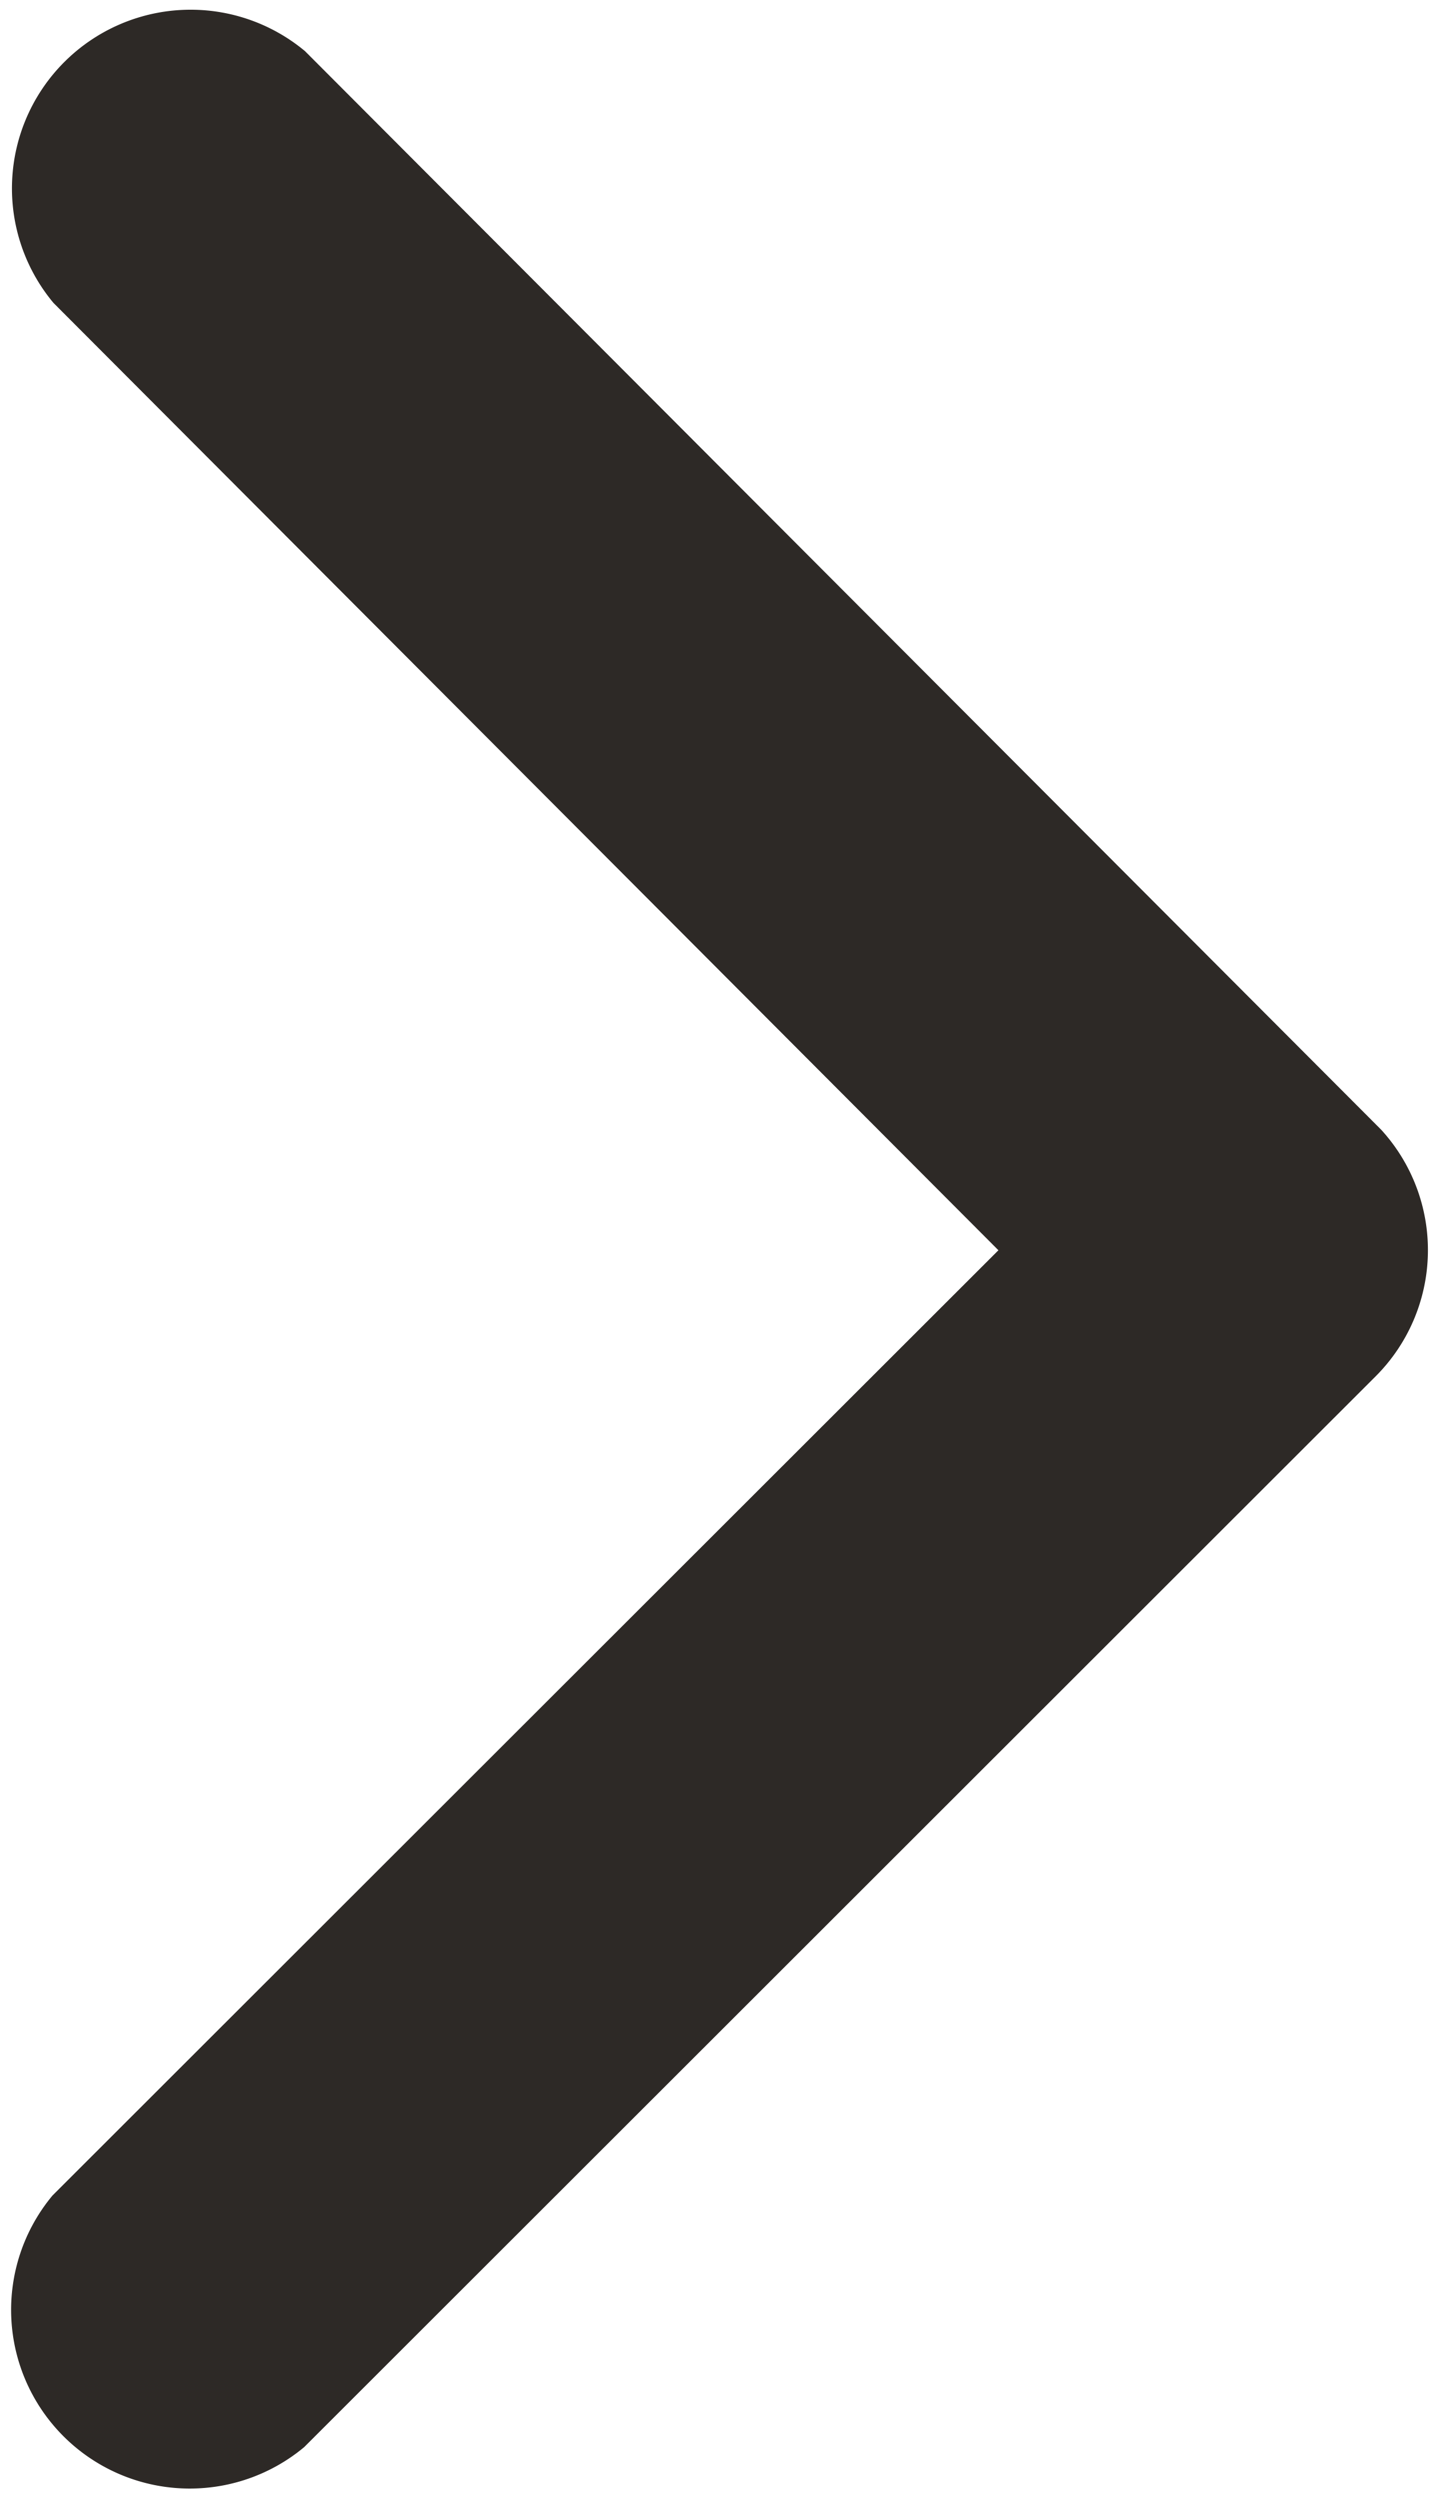
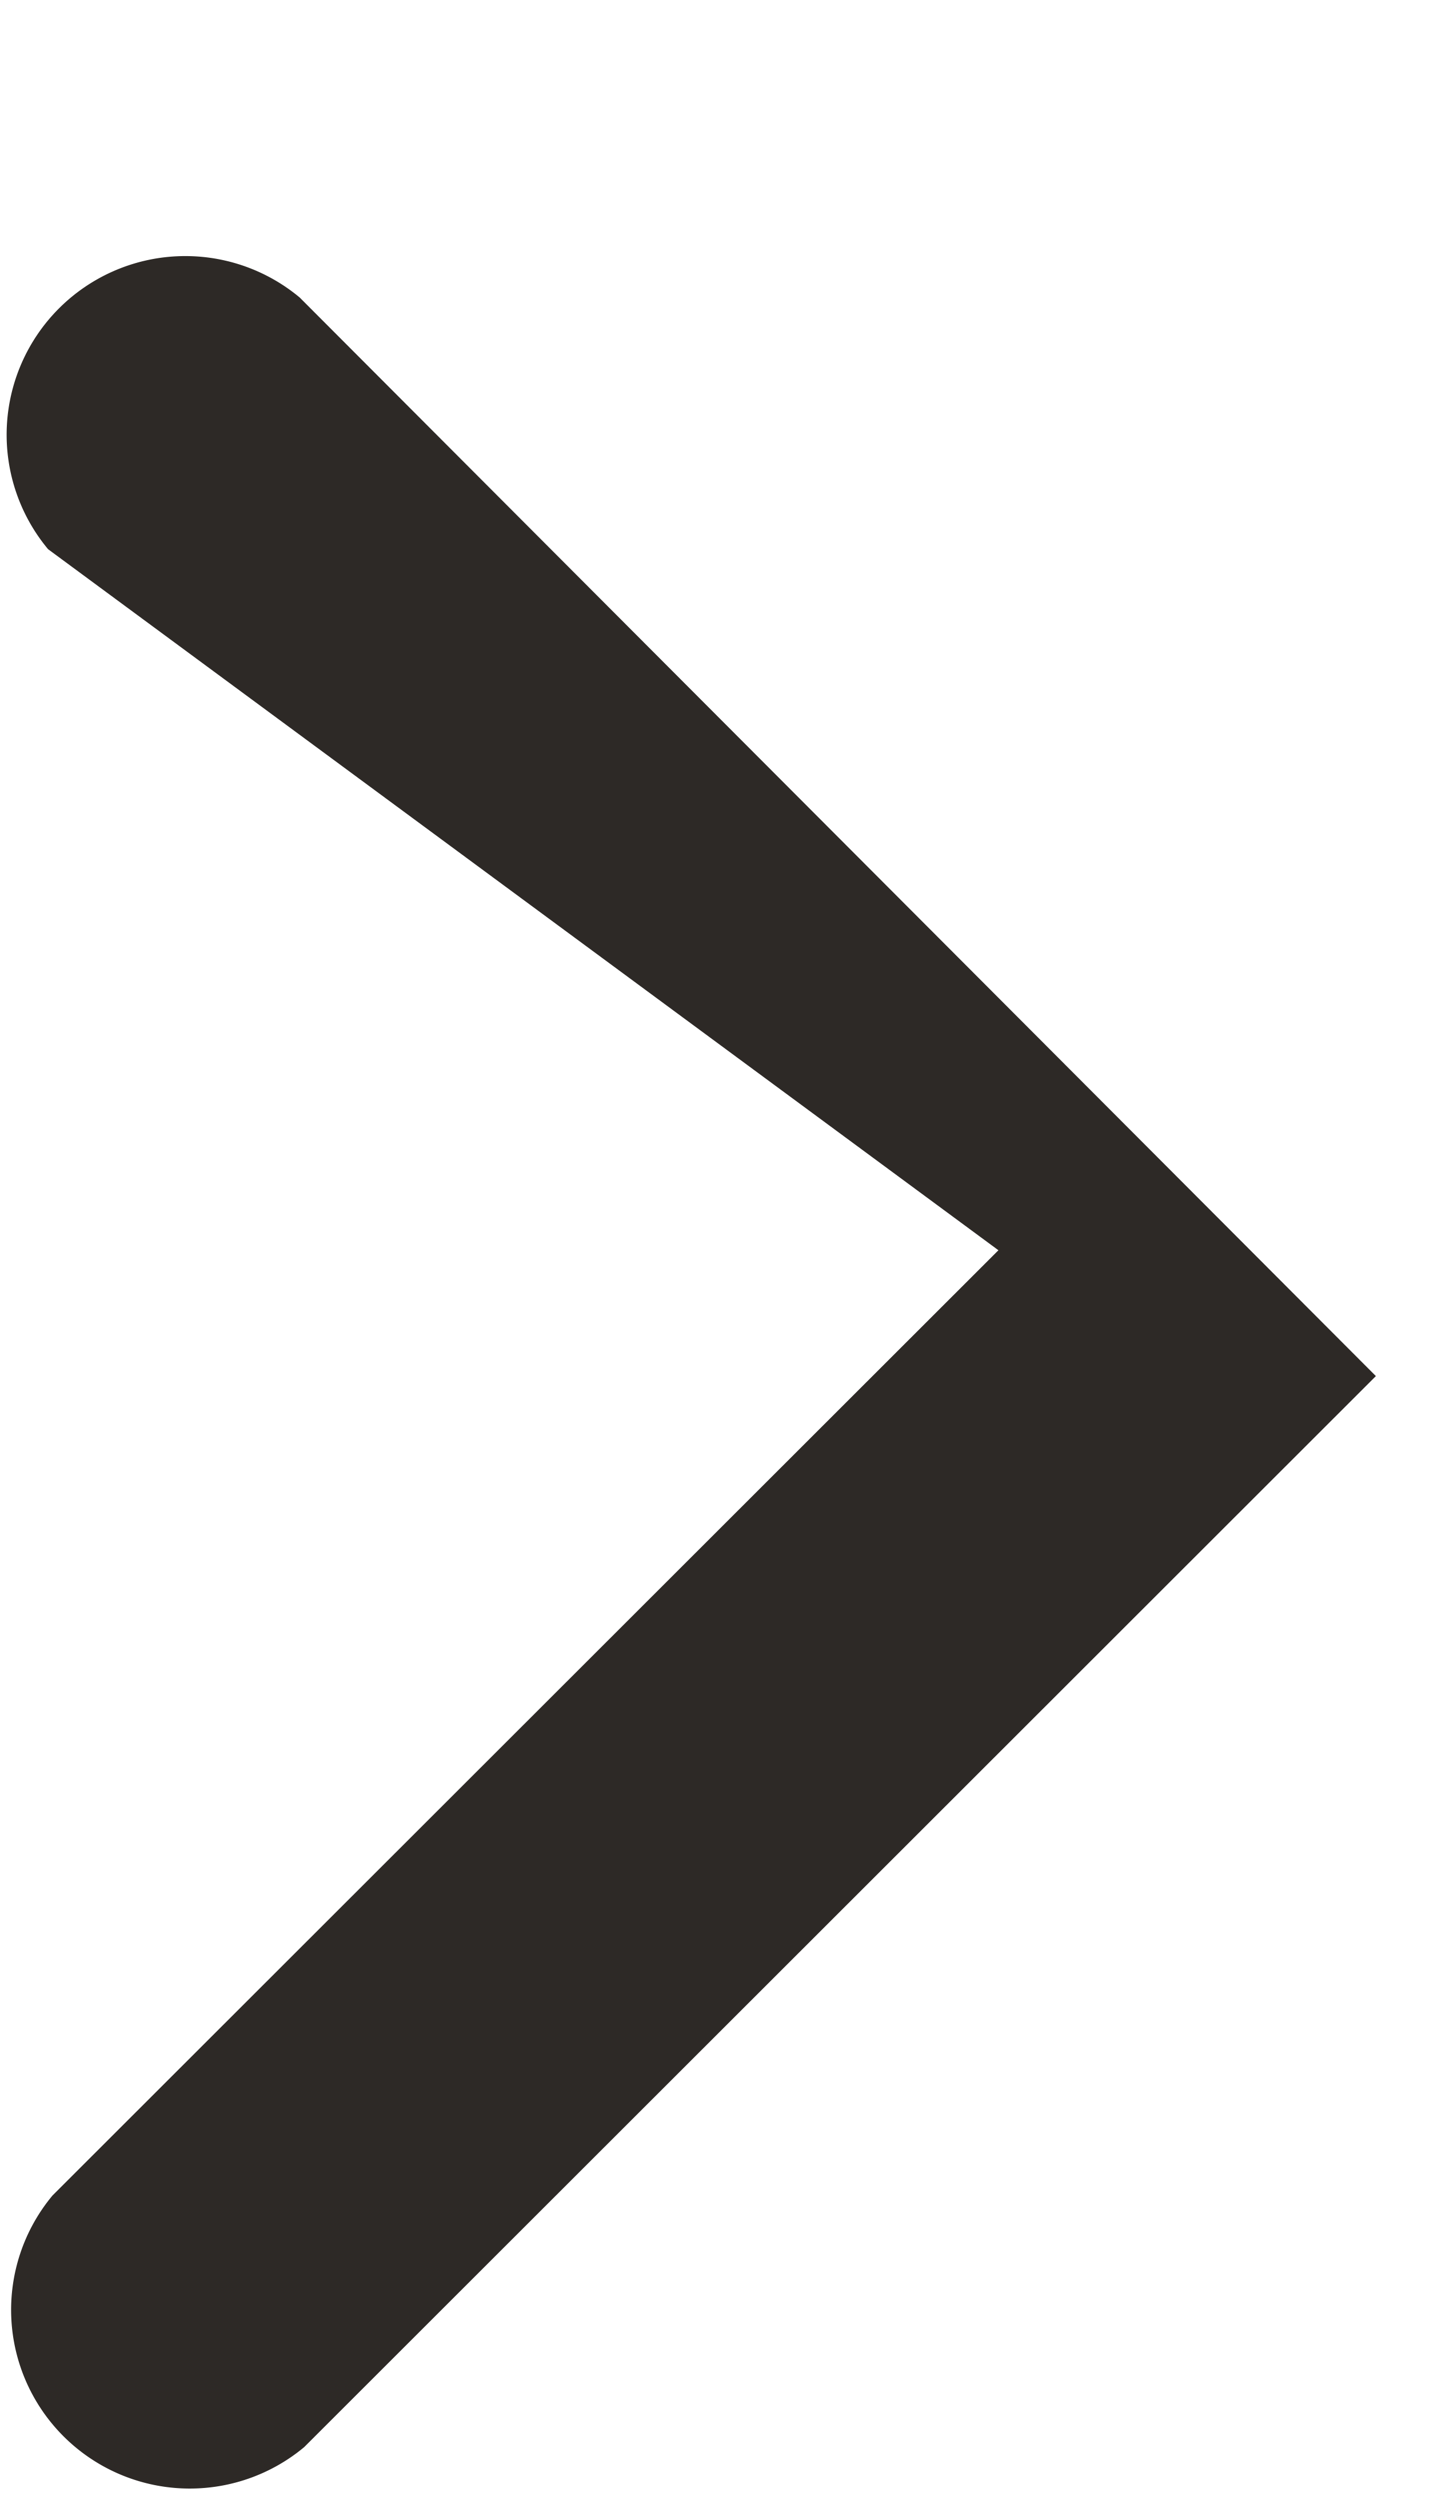
<svg xmlns="http://www.w3.org/2000/svg" width="5.111" height="8.941" viewBox="0 0 5.111 8.941">
-   <path id="Icon_ionic-ios-arrow-back" data-name="Icon ionic-ios-arrow-back" d="M12.791,10.663l3.383-3.38a.639.639,0,0,0-.9-.9l-3.833,3.83a.638.638,0,0,0-.019.881l3.849,3.857a.639.639,0,0,0,.9-.9Z" transform="translate(16.362 15.134) rotate(180)" fill="#2d2926" />
+   <path id="Icon_ionic-ios-arrow-back" data-name="Icon ionic-ios-arrow-back" d="M12.791,10.663l3.383-3.38a.639.639,0,0,0-.9-.9l-3.833,3.83l3.849,3.857a.639.639,0,0,0,.9-.9Z" transform="translate(16.362 15.134) rotate(180)" fill="#2d2926" />
</svg>